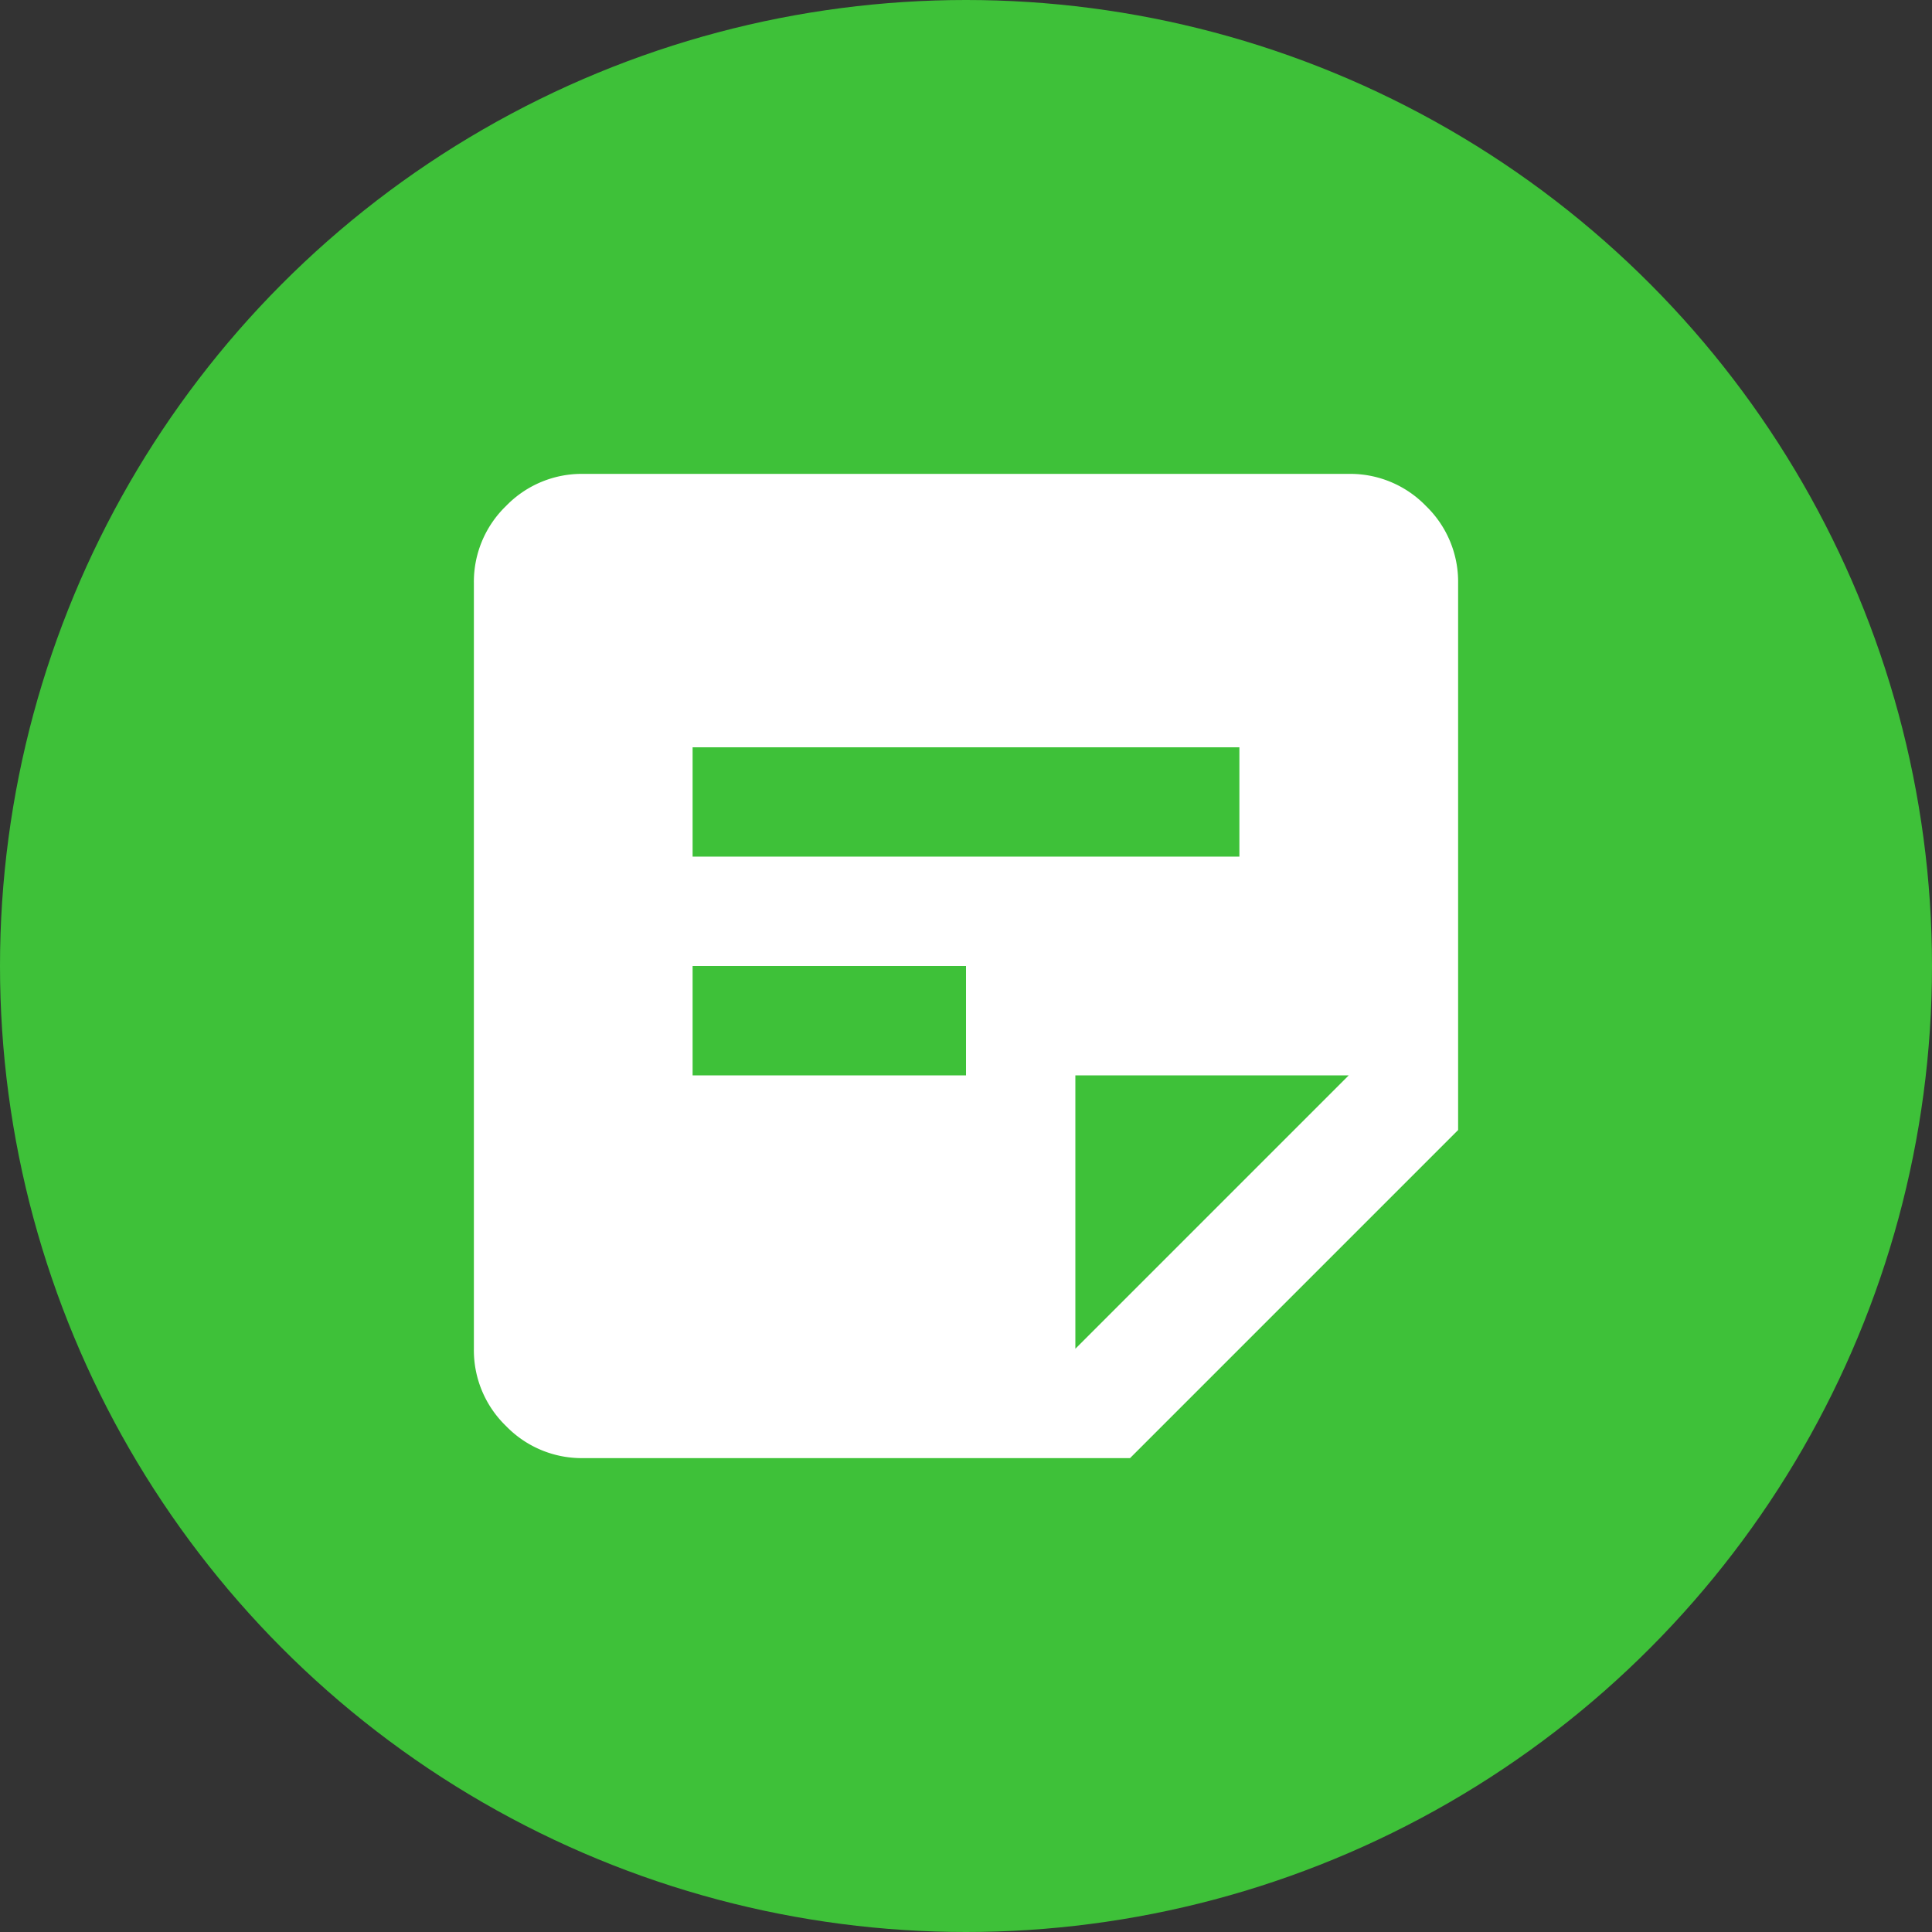
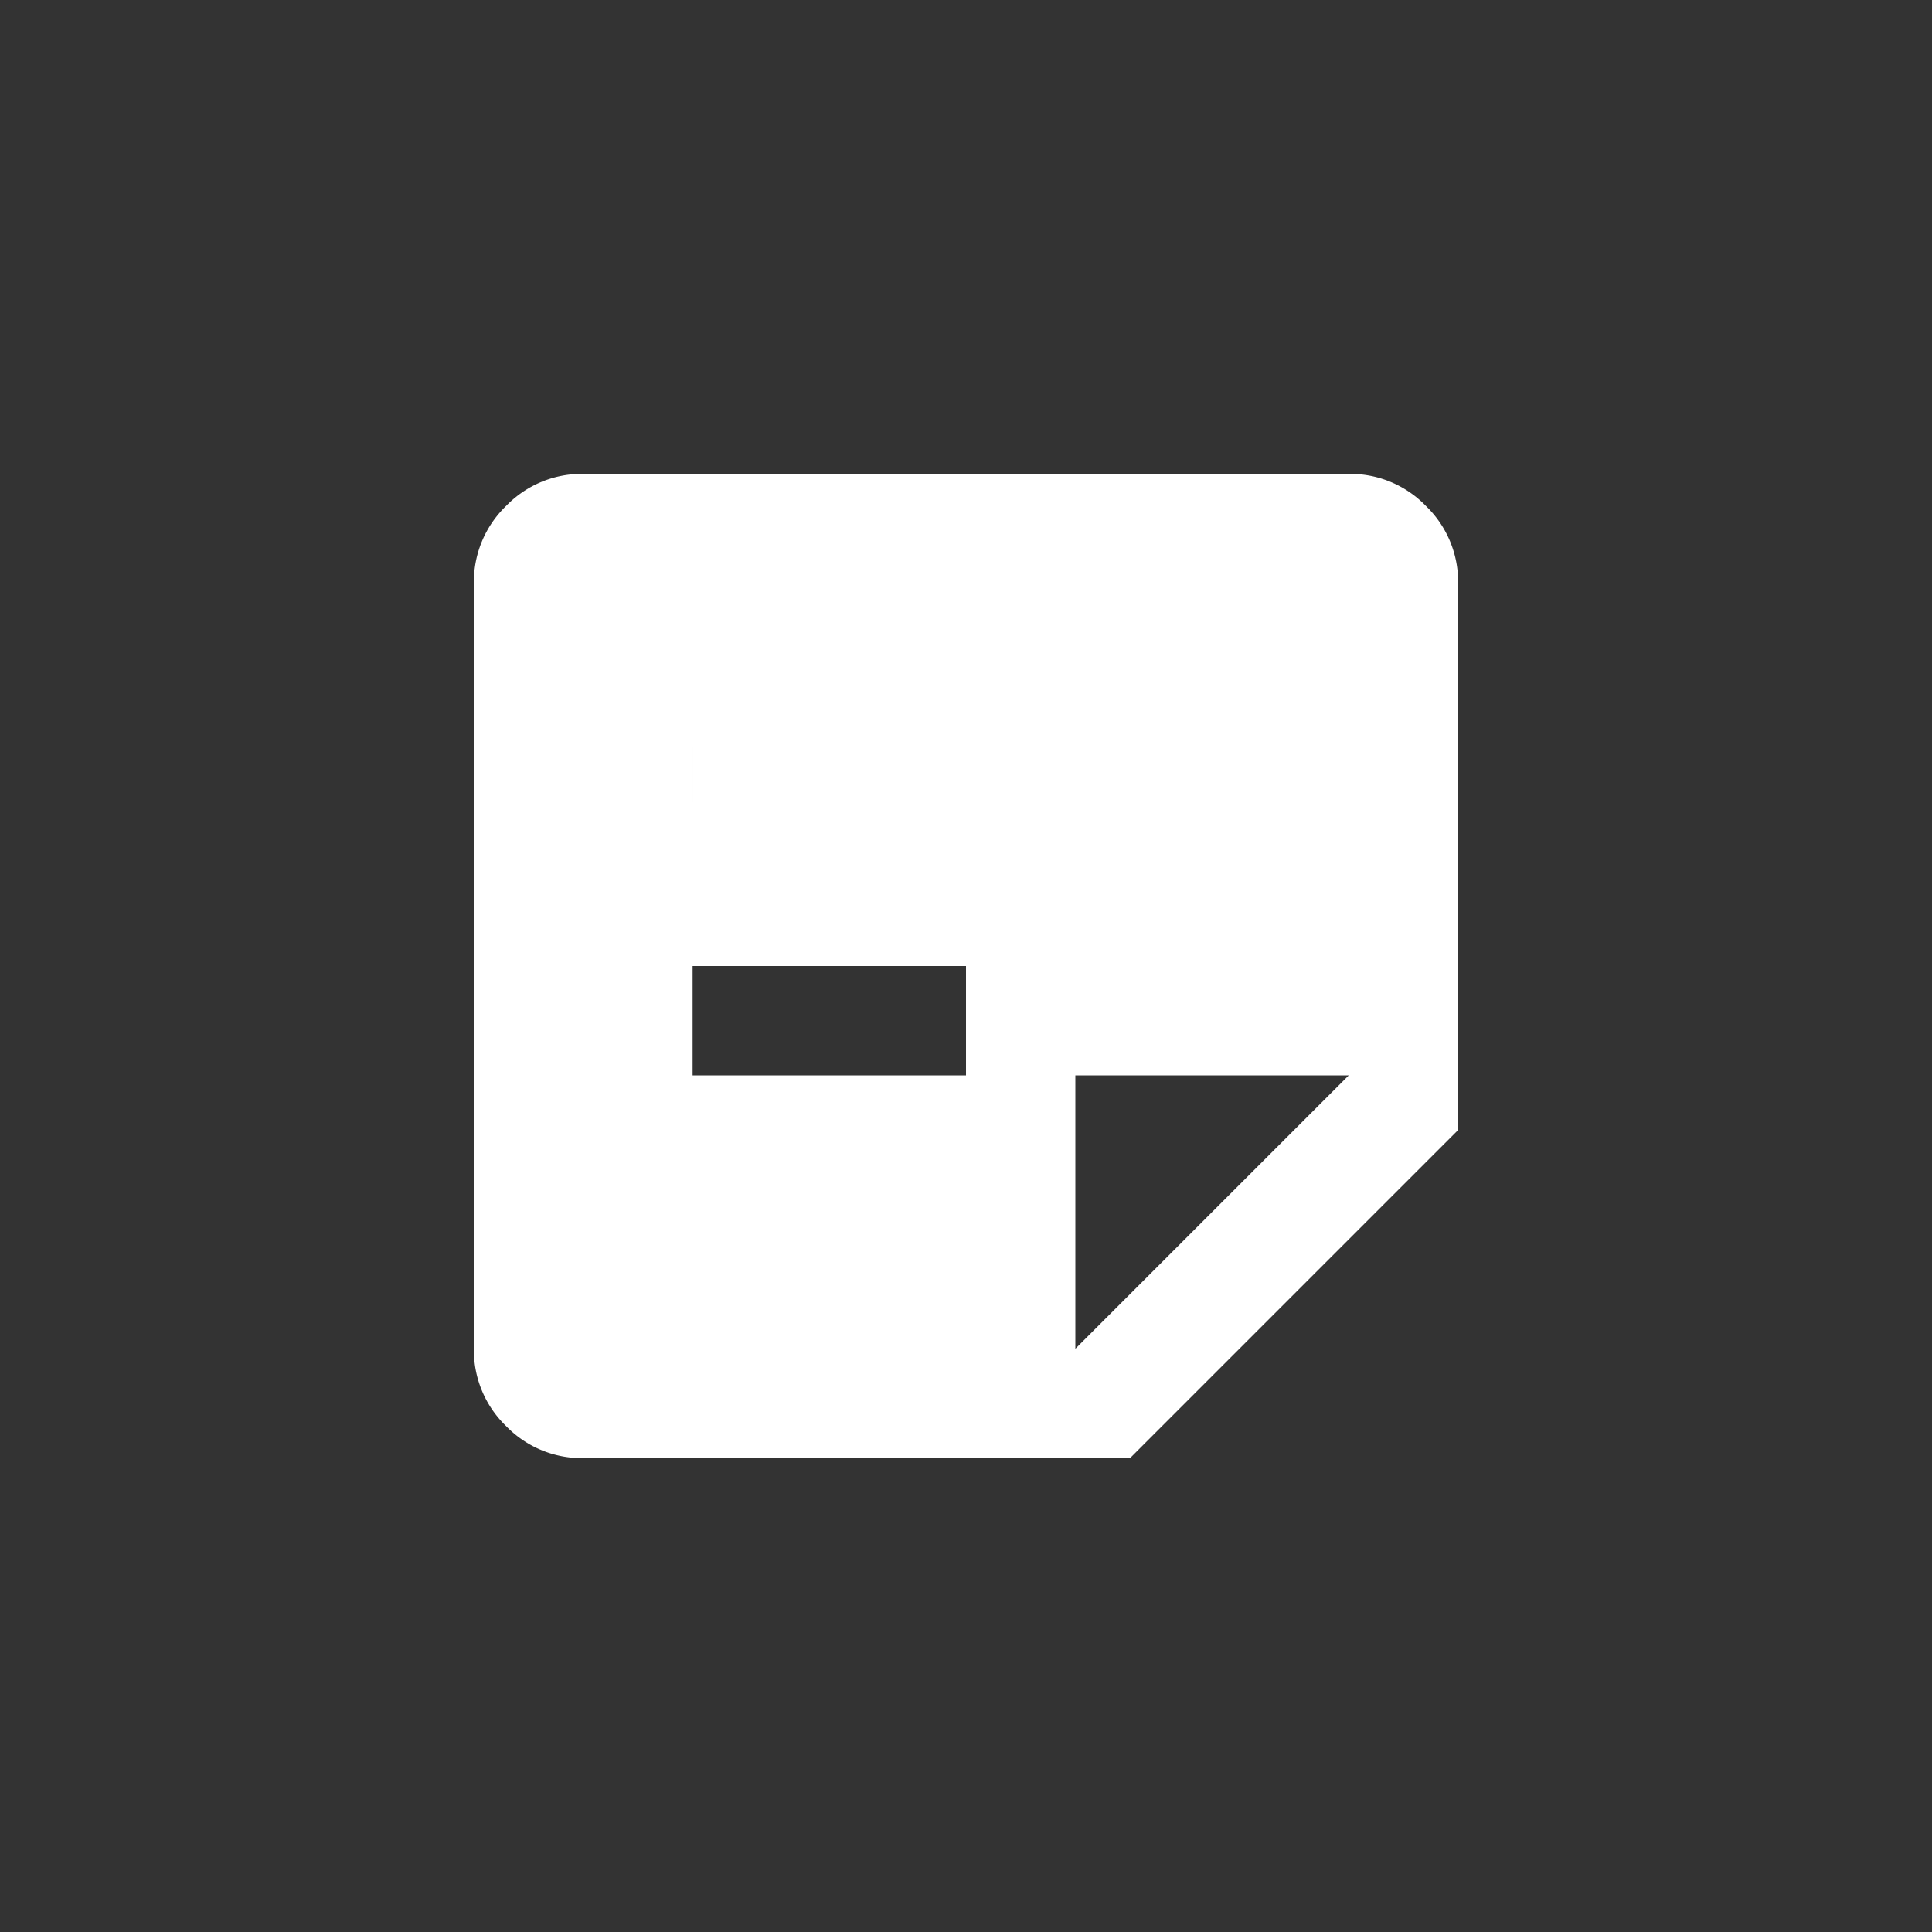
<svg xmlns="http://www.w3.org/2000/svg" width="106" height="106" viewBox="0 0 106 106">
  <rect x="0" y="0" width="106" height="106" fill="#333333" stroke="none" />
  <g id="グループ_1294" data-name="グループ 1294" transform="translate(-720 -4795)">
-     <circle id="楕円形_83" data-name="楕円形 83" cx="53" cy="53" r="53" transform="translate(720 4795)" fill="#3ec139" />
-     <path id="sticky_note_2_24dp_E8EAED_FILL1_wght400_GRAD0_opsz24" d="M126-786a5.778,5.778,0,0,1-4.238-1.762A5.778,5.778,0,0,1,120-792v-42a5.778,5.778,0,0,1,1.763-4.238A5.778,5.778,0,0,1,126-840h42a5.778,5.778,0,0,1,4.237,1.762A5.778,5.778,0,0,1,174-834v30l-18,18Zm27-6,15-15H153Zm-21-15h15v-6H132Zm0-12h30v-6H132Z" transform="translate(626 5661)" fill="#fff" />
+     <path id="sticky_note_2_24dp_E8EAED_FILL1_wght400_GRAD0_opsz24" d="M126-786a5.778,5.778,0,0,1-4.238-1.762A5.778,5.778,0,0,1,120-792v-42a5.778,5.778,0,0,1,1.763-4.238A5.778,5.778,0,0,1,126-840h42a5.778,5.778,0,0,1,4.237,1.762A5.778,5.778,0,0,1,174-834v30l-18,18Zm27-6,15-15H153Zm-21-15h15v-6H132Zm0-12v-6H132Z" transform="translate(626 5661)" fill="#fff" />
  </g>
</svg>